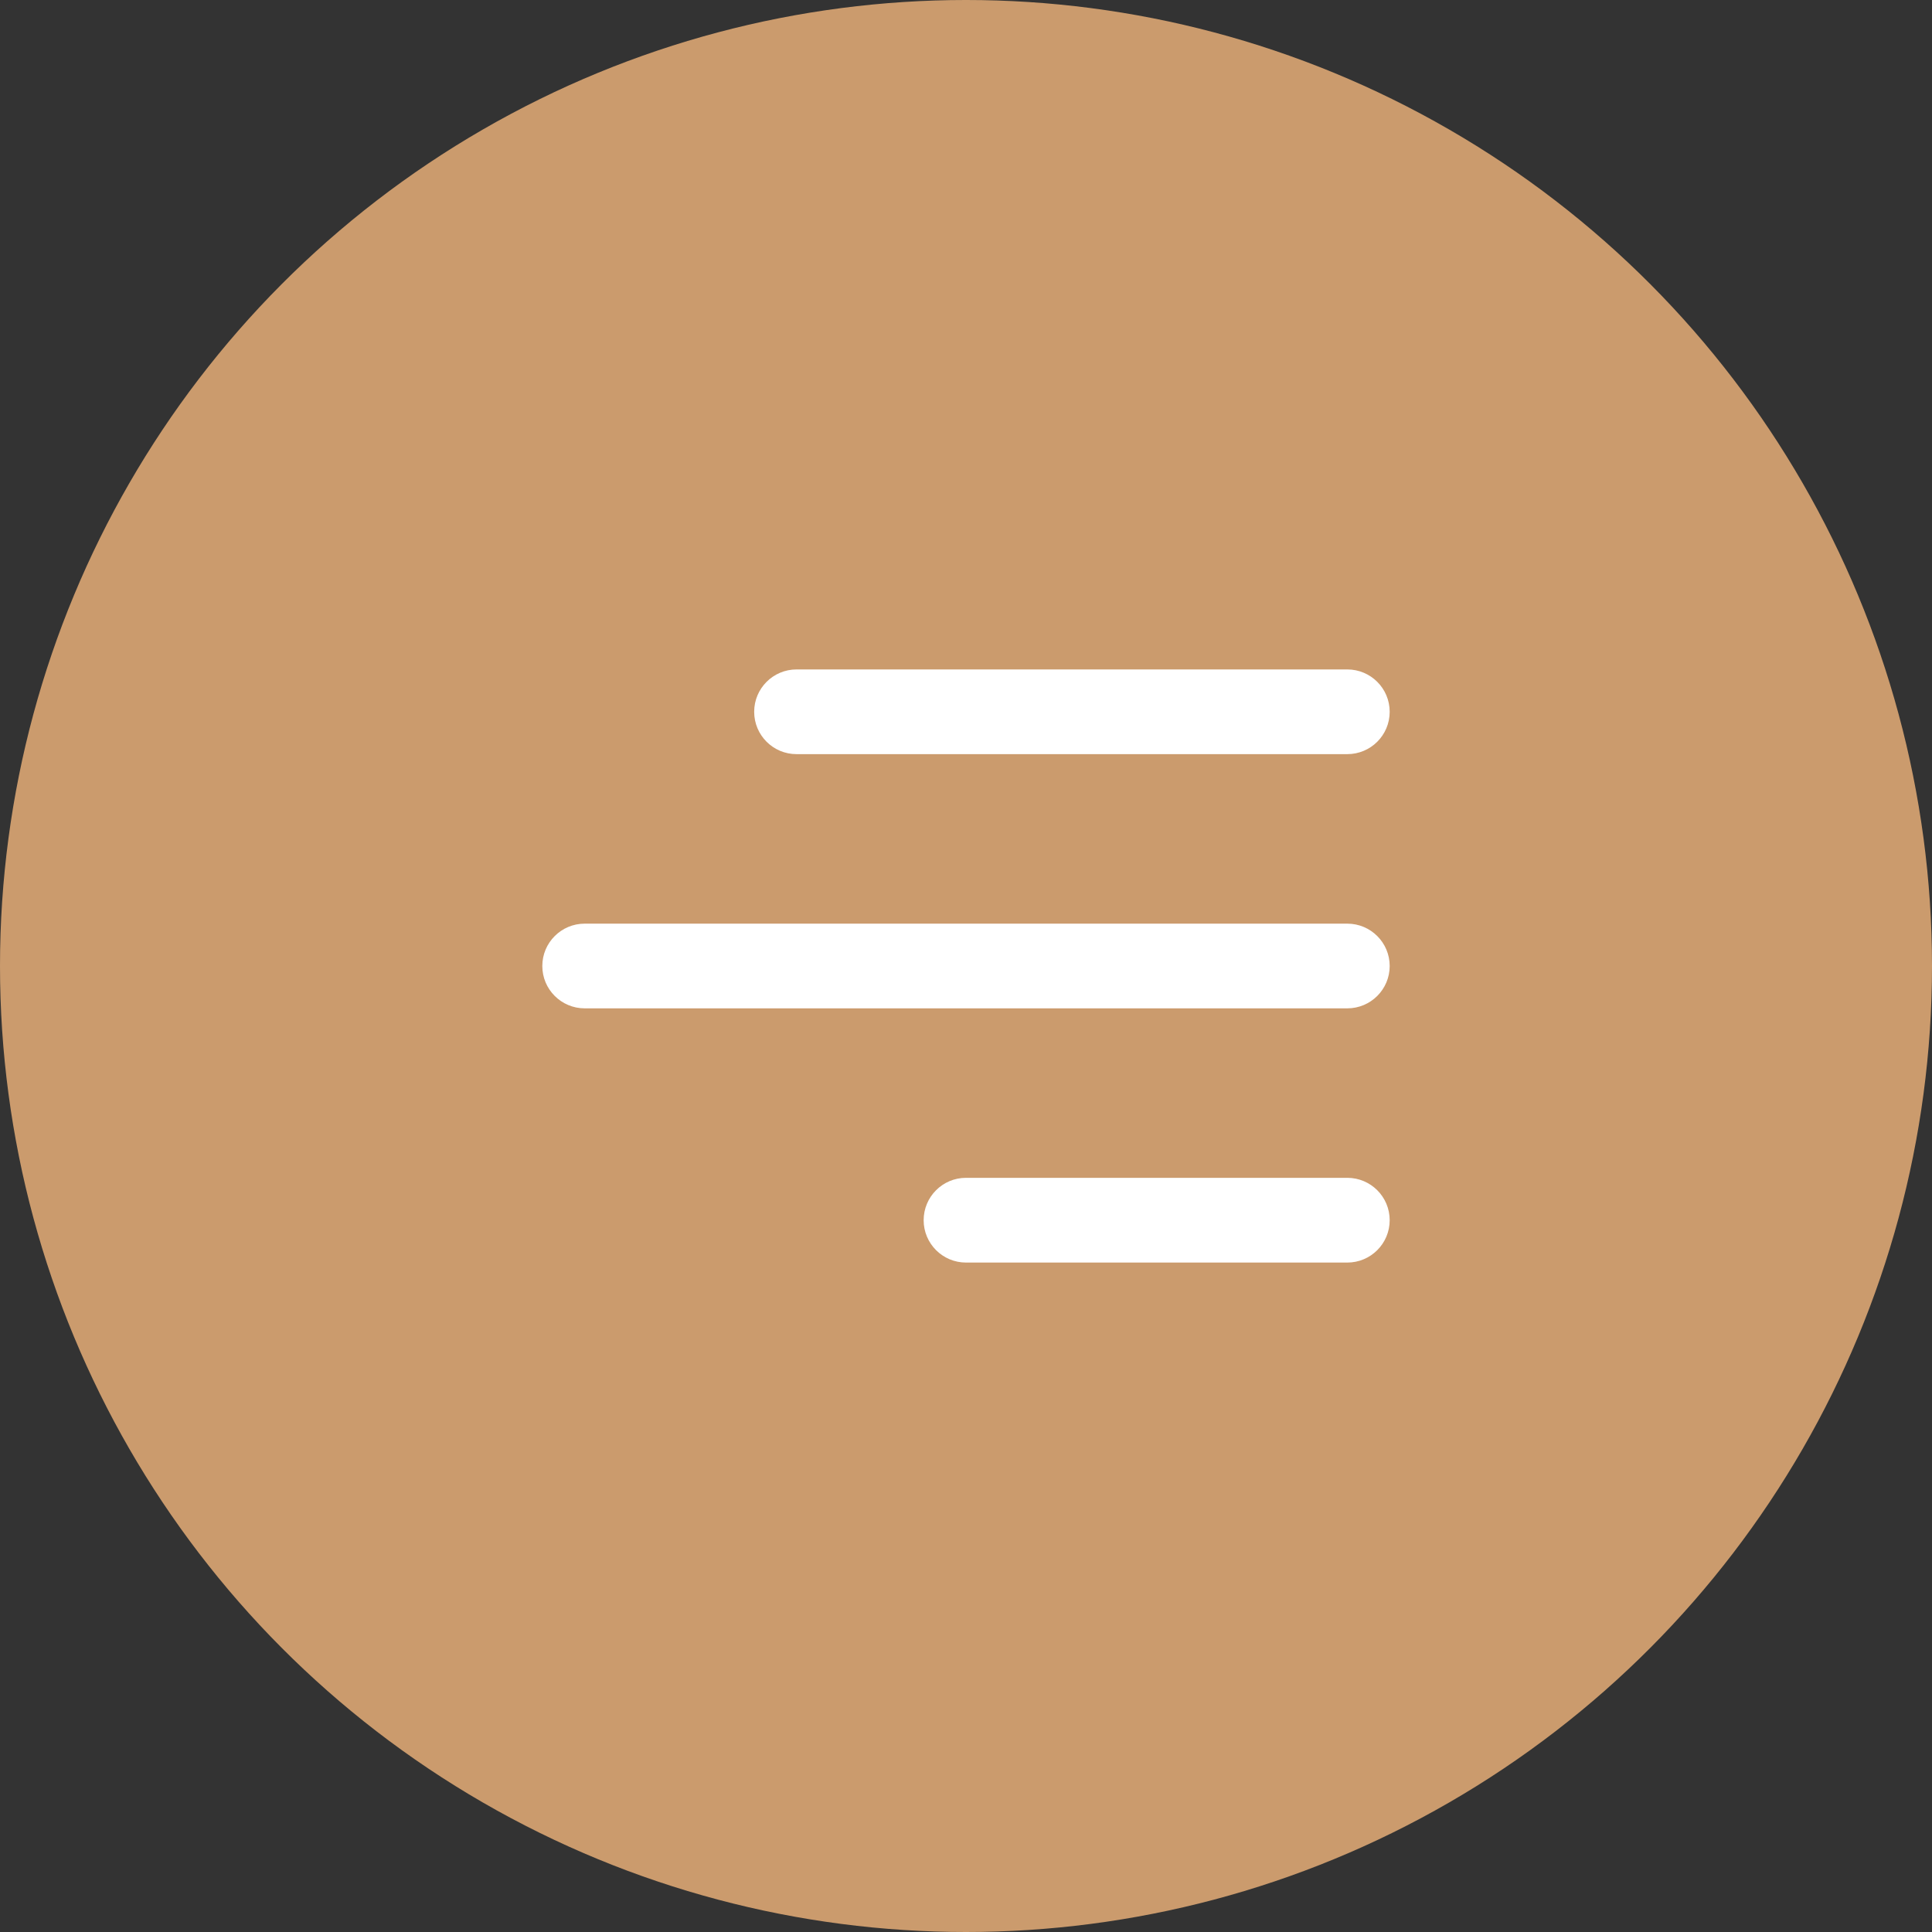
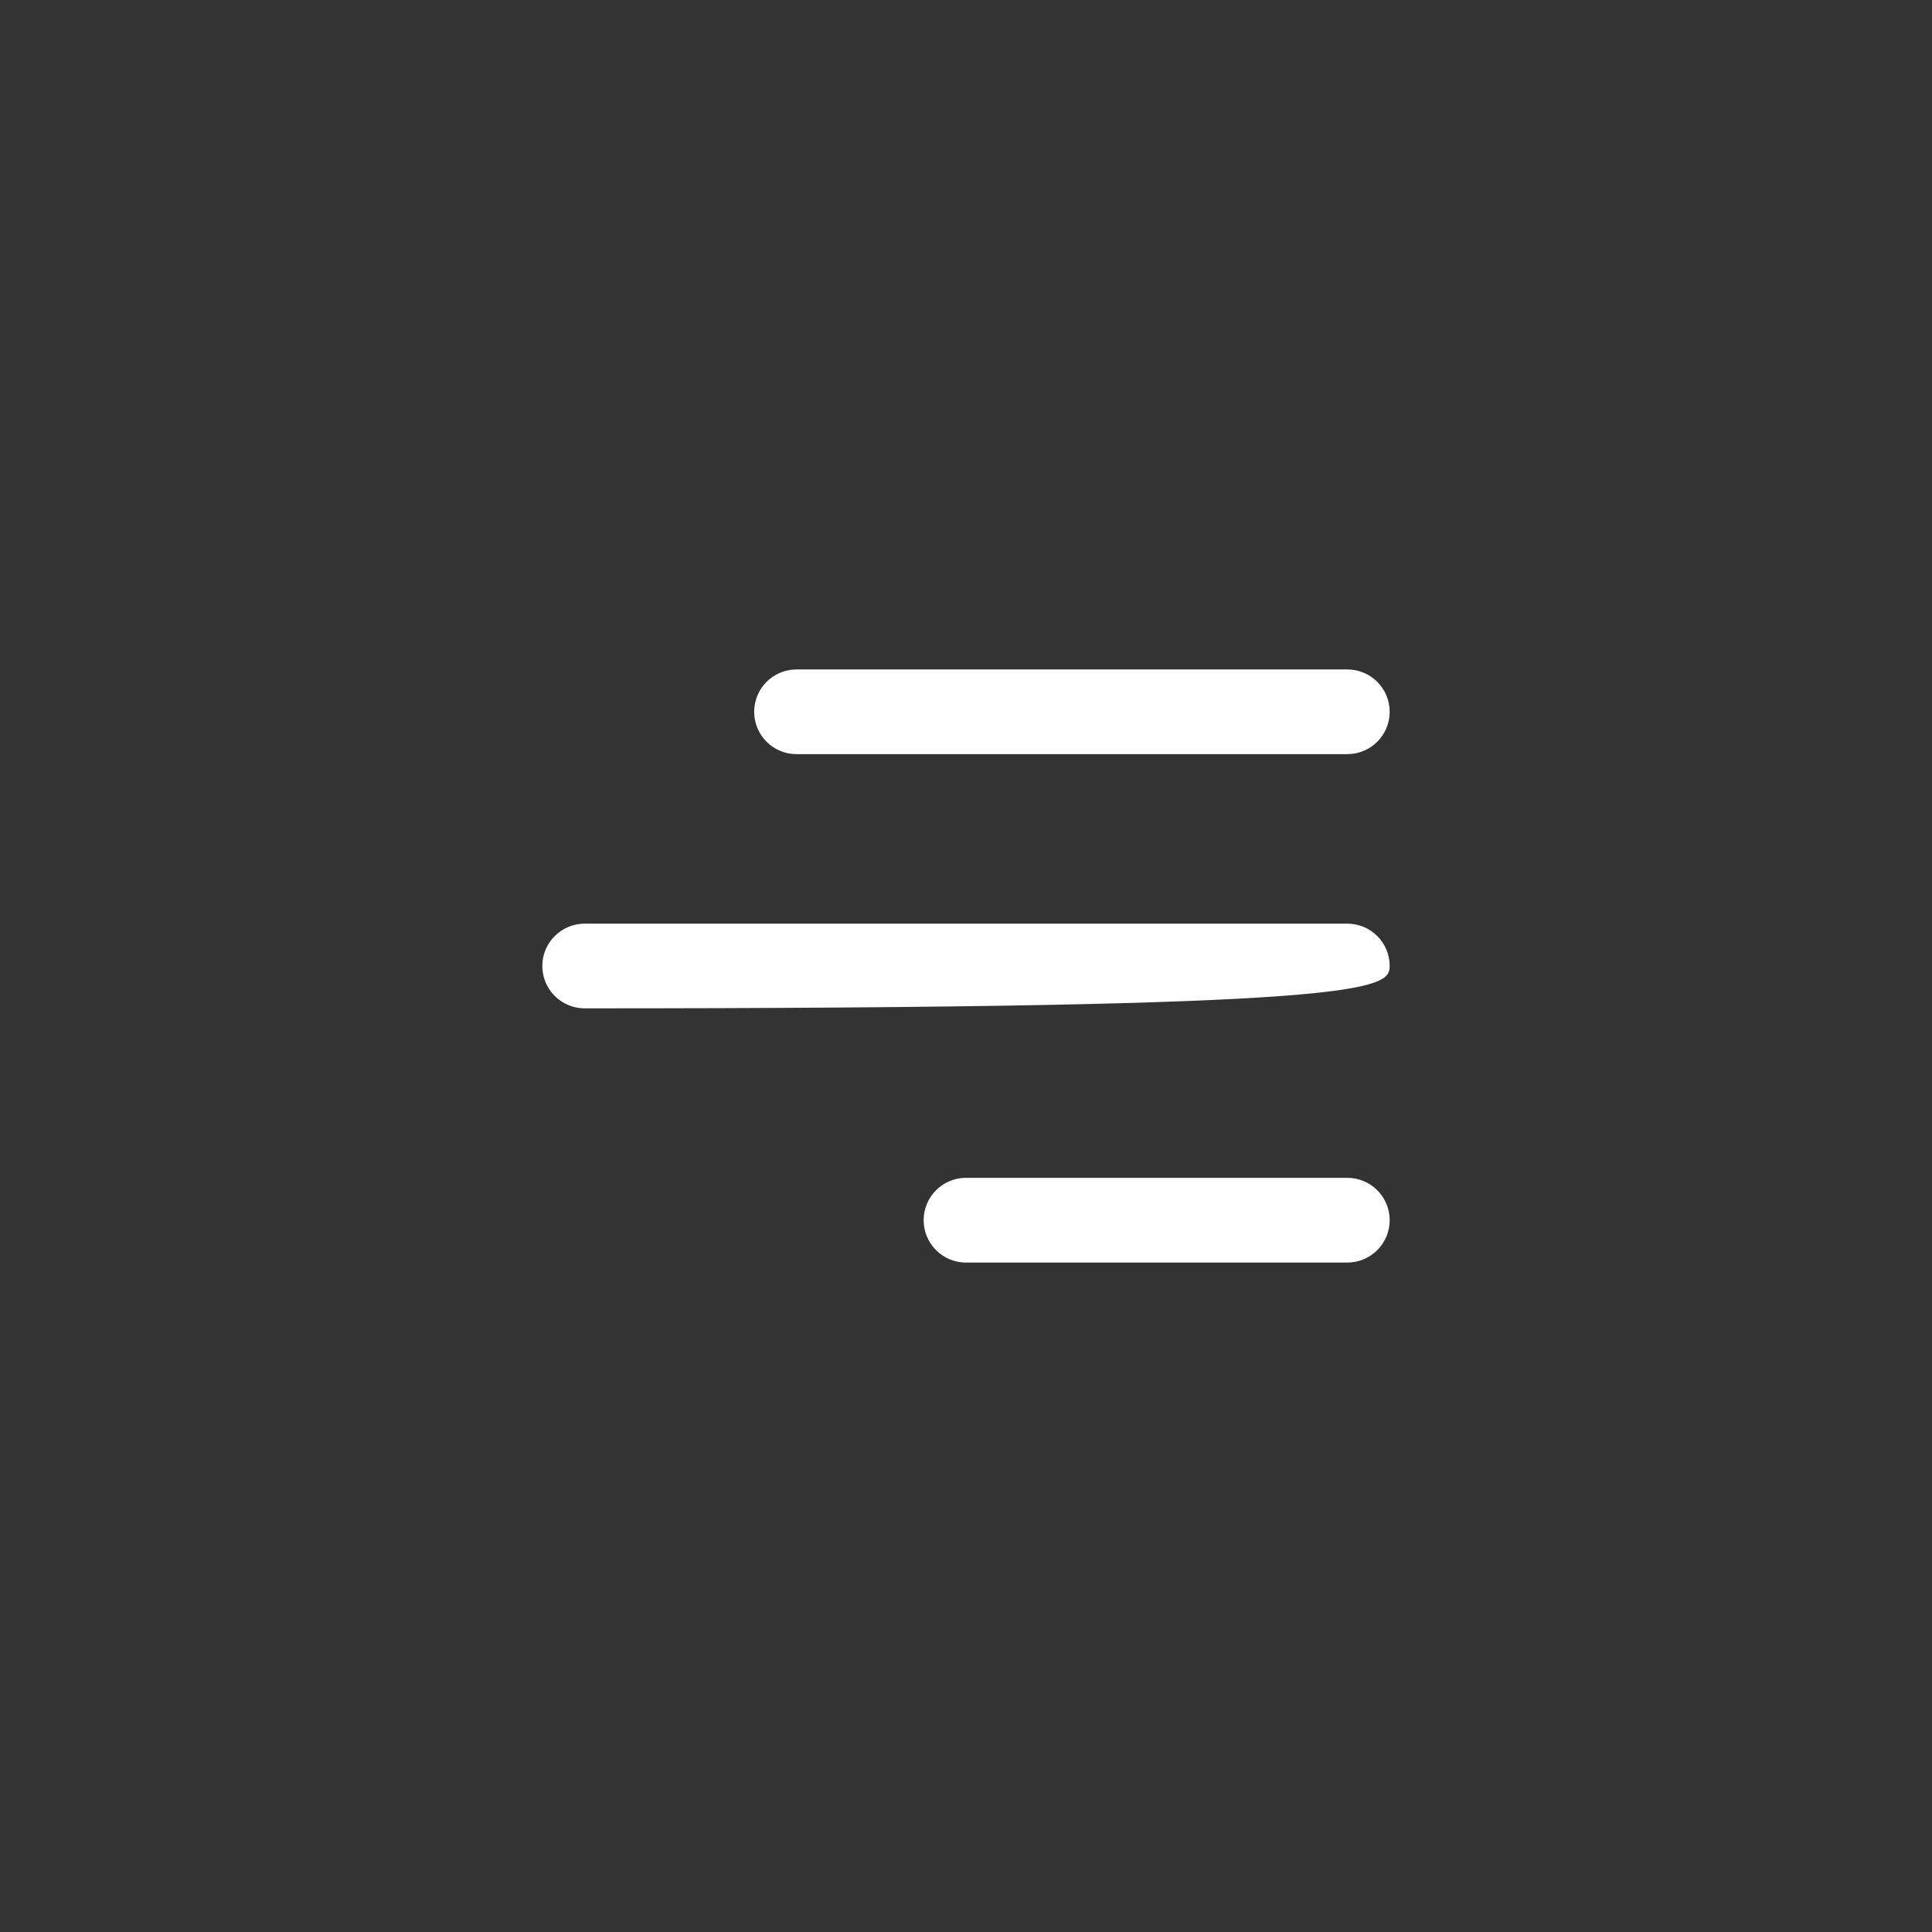
<svg xmlns="http://www.w3.org/2000/svg" width="50" height="50" viewBox="0 0 50 50" fill="none">
  <rect x="0" y="0" width="50" height="50" fill="#333333" stroke="none" />
-   <circle cx="25" cy="25" r="25" fill="#CB9B6D" />
  <g clip-path="url(#clip0_339_1606)">
-     <path d="M19.518 18.421C19.518 17.816 20.009 17.325 20.614 17.325H34.868C35.474 17.325 35.965 17.816 35.965 18.421C35.965 19.027 35.474 19.517 34.868 19.517H20.614C20.009 19.517 19.518 19.027 19.518 18.421ZM34.868 23.904H15.132C14.526 23.904 14.035 24.395 14.035 25C14.035 25.605 14.526 26.096 15.132 26.096H34.868C35.474 26.096 35.965 25.605 35.965 25C35.965 24.395 35.474 23.904 34.868 23.904ZM34.868 30.482H25C24.395 30.482 23.904 30.973 23.904 31.579C23.904 32.184 24.395 32.675 25 32.675H34.868C35.474 32.675 35.965 32.184 35.965 31.579C35.965 30.973 35.474 30.482 34.868 30.482Z" fill="white" />
+     <path d="M19.518 18.421C19.518 17.816 20.009 17.325 20.614 17.325H34.868C35.474 17.325 35.965 17.816 35.965 18.421C35.965 19.027 35.474 19.517 34.868 19.517H20.614C20.009 19.517 19.518 19.027 19.518 18.421ZM34.868 23.904H15.132C14.526 23.904 14.035 24.395 14.035 25C14.035 25.605 14.526 26.096 15.132 26.096C35.474 26.096 35.965 25.605 35.965 25C35.965 24.395 35.474 23.904 34.868 23.904ZM34.868 30.482H25C24.395 30.482 23.904 30.973 23.904 31.579C23.904 32.184 24.395 32.675 25 32.675H34.868C35.474 32.675 35.965 32.184 35.965 31.579C35.965 30.973 35.474 30.482 34.868 30.482Z" fill="white" />
  </g>
  <defs>
    <clipPath id="clip0_339_1606">
      <rect width="21.93" height="21.93" fill="white" transform="translate(14.035 14.035)" />
    </clipPath>
  </defs>
</svg>